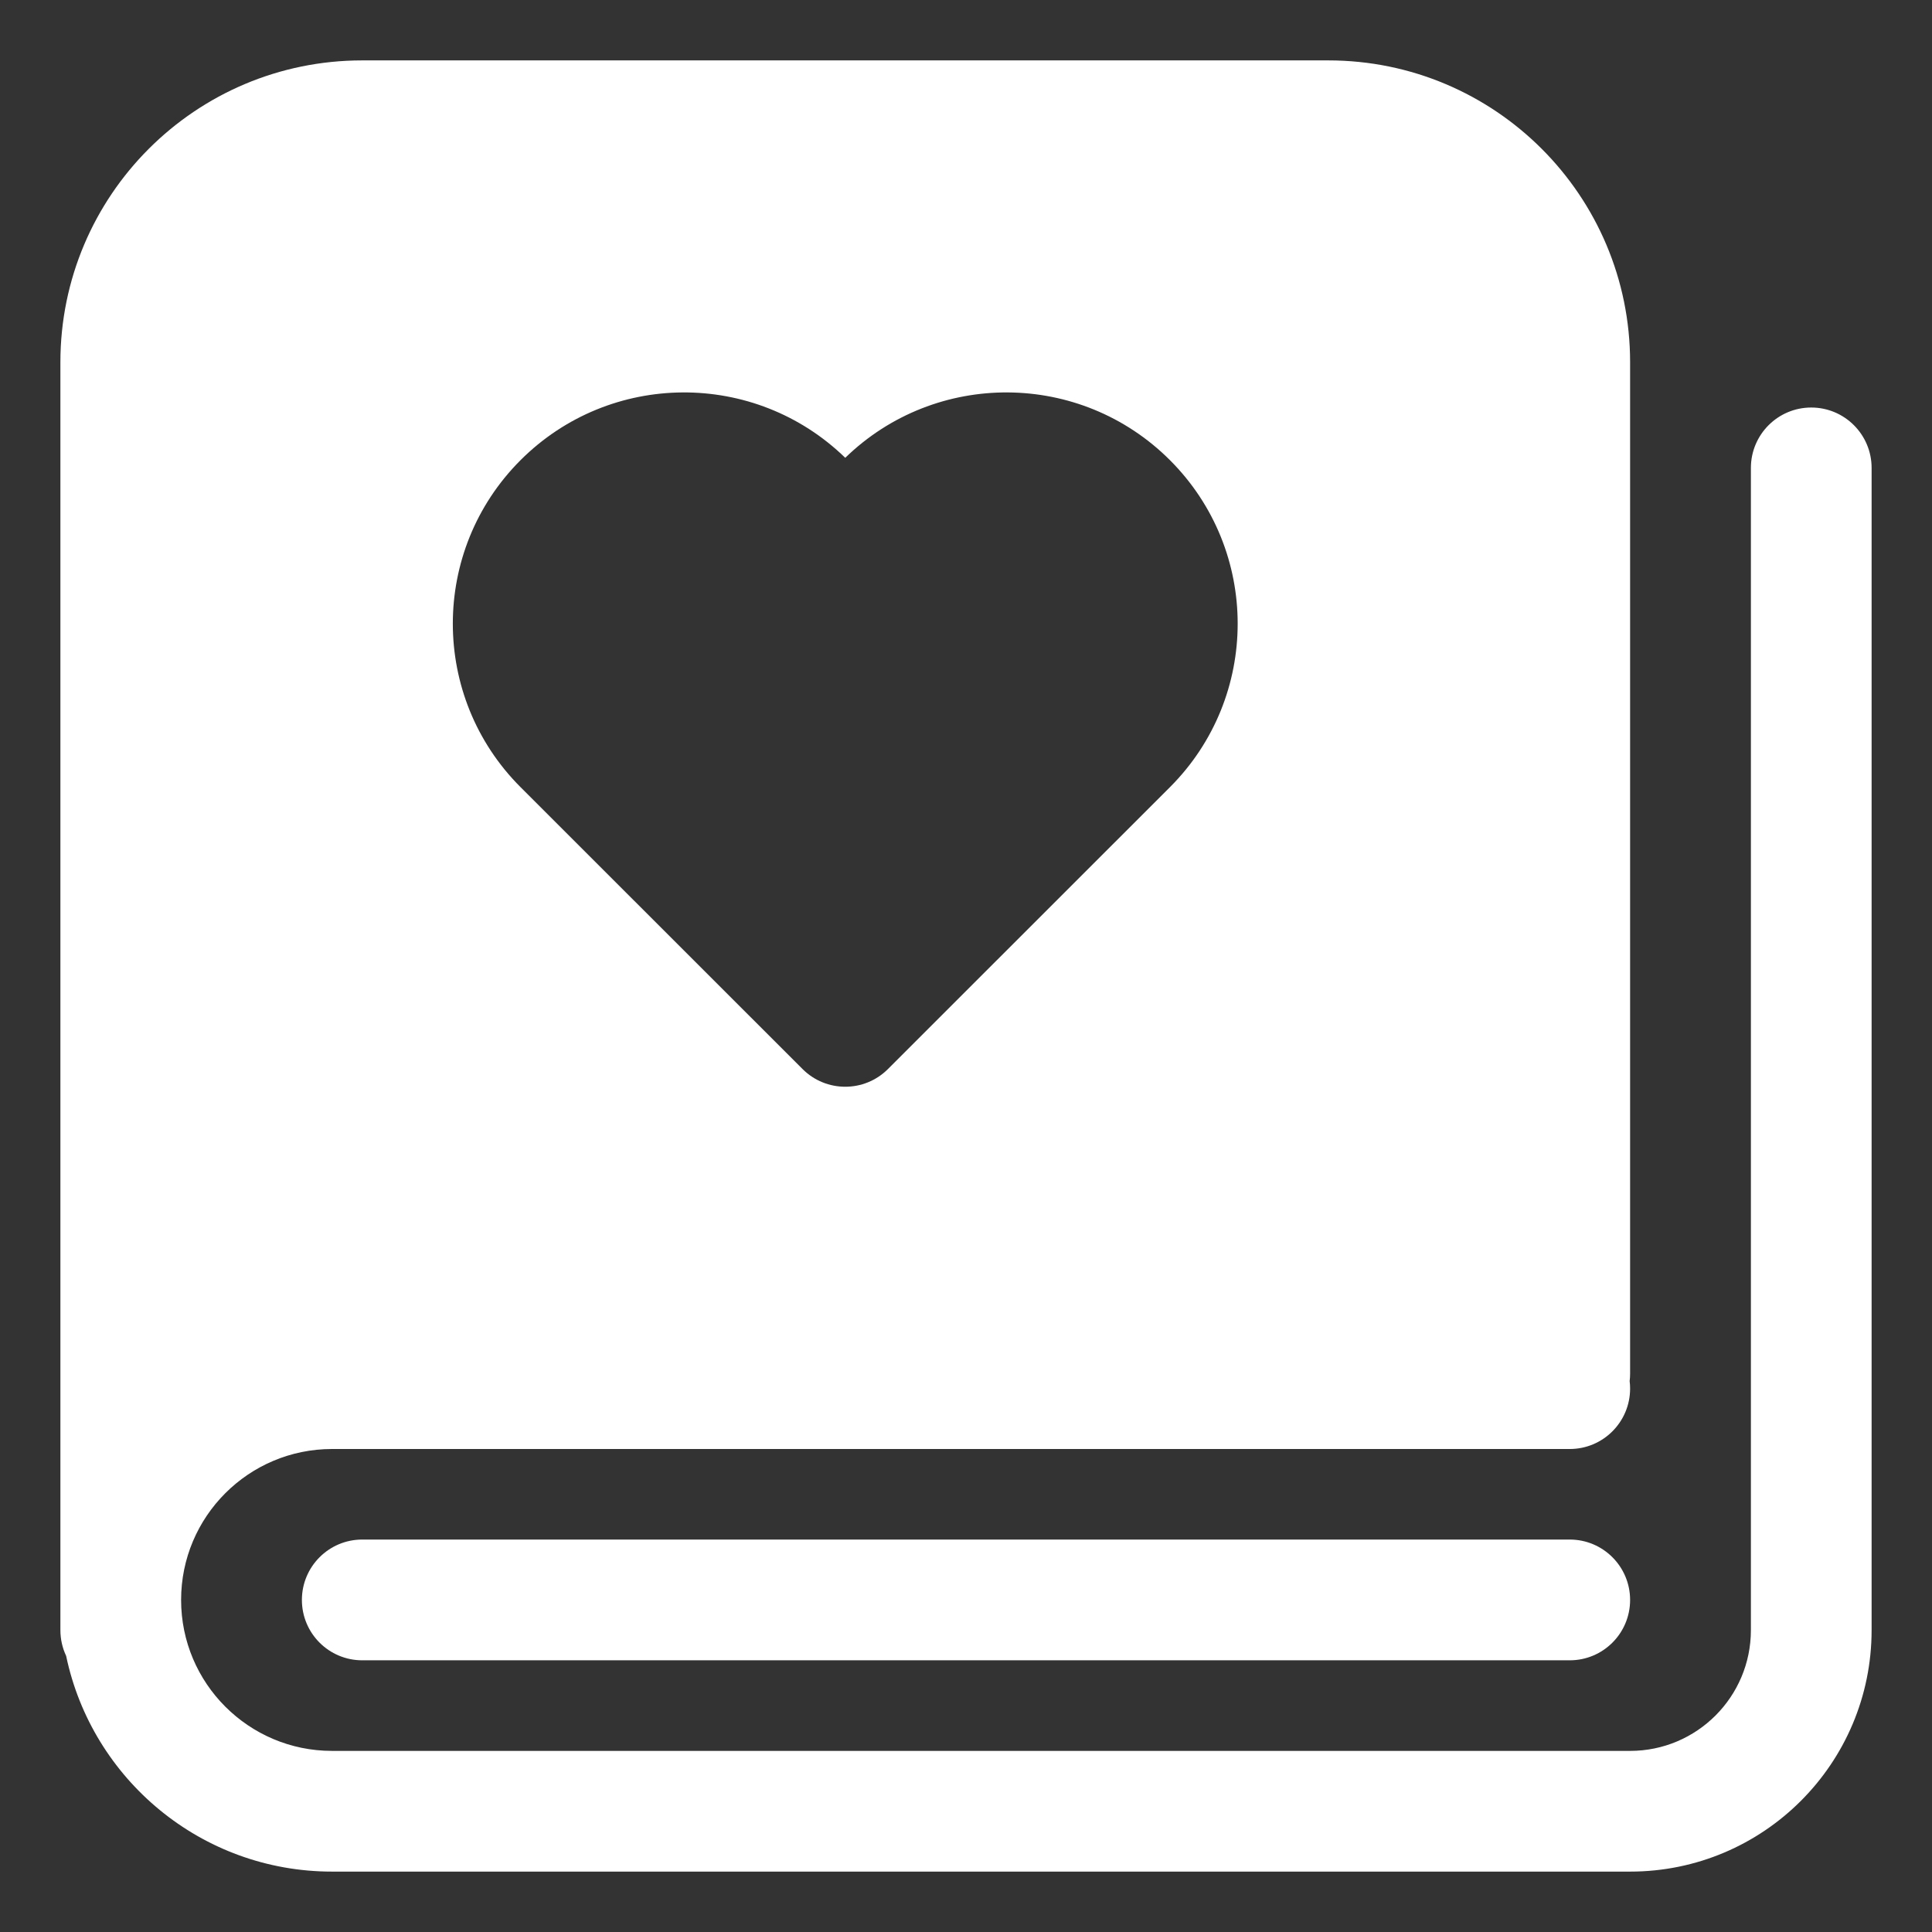
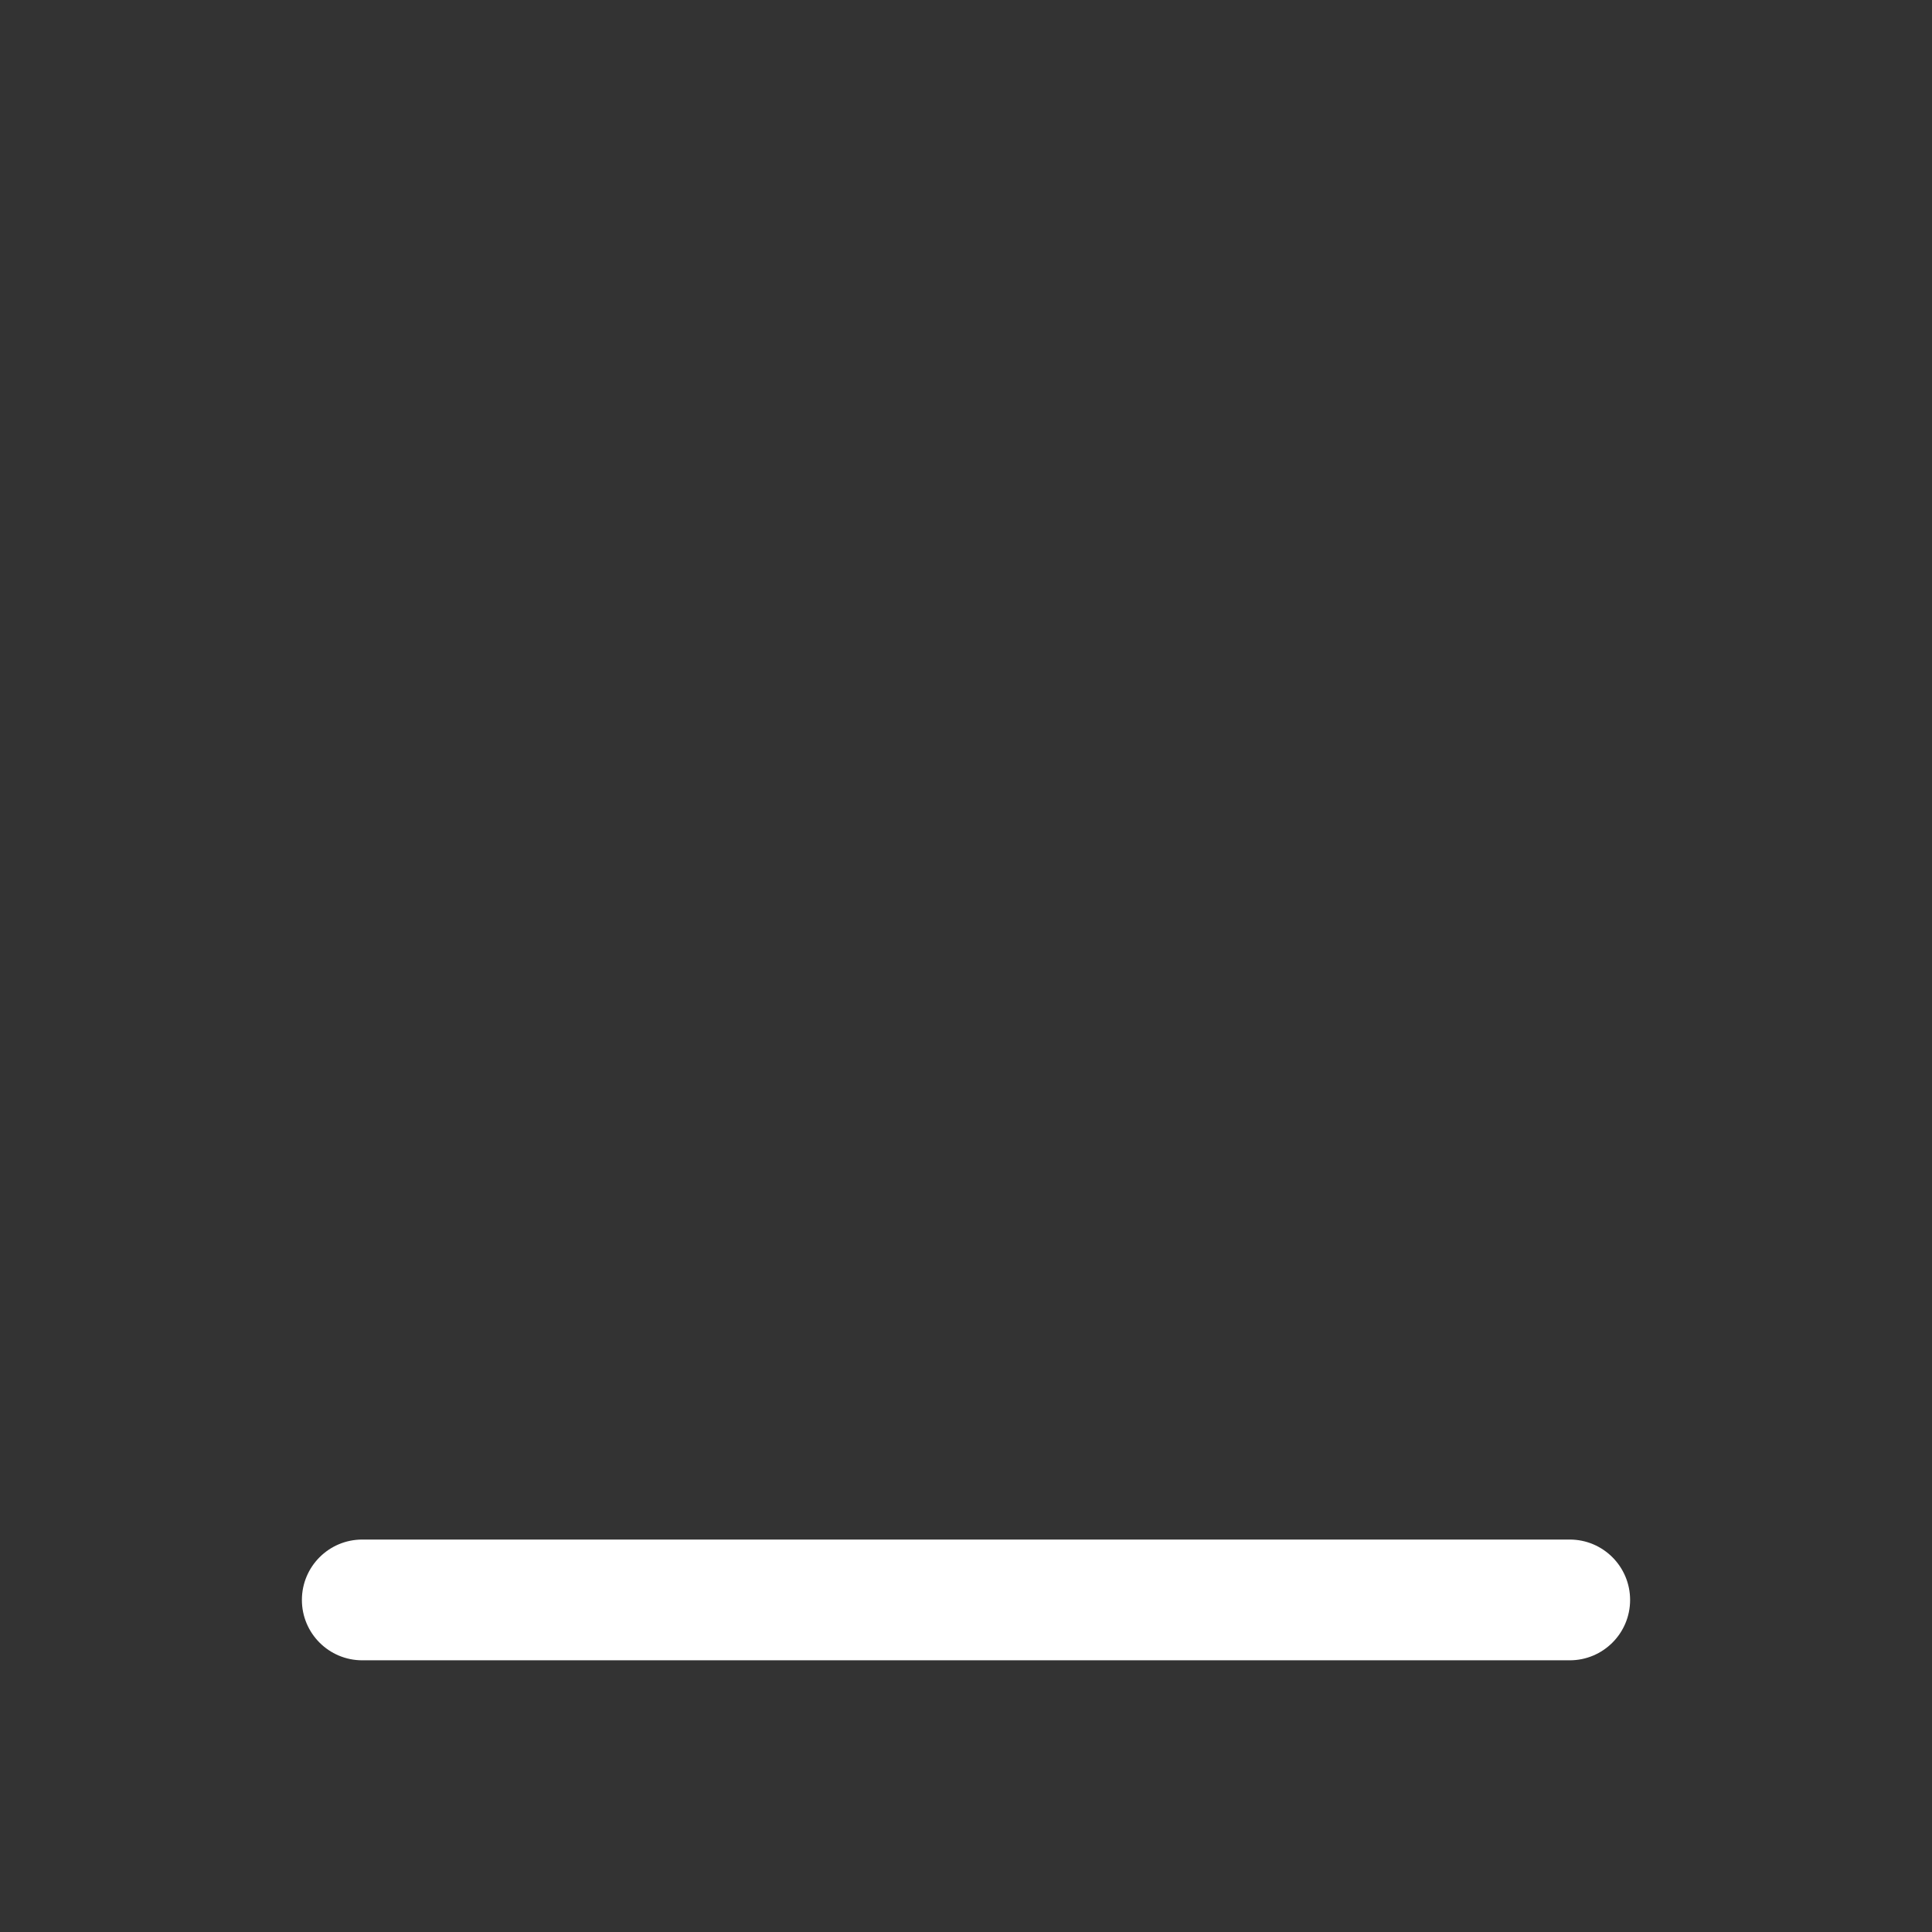
<svg xmlns="http://www.w3.org/2000/svg" width="46" height="46" viewBox="0 0 46 46" fill="none">
  <rect x="0" y="0" width="46" height="46" fill="#333333" stroke="none" />
  <g id="wedding-certificate_11814127 1">
    <g id="Group">
-       <path id="Vector" fill-rule="evenodd" clip-rule="evenodd" d="M8.625 1.438C4.655 1.438 1.438 4.655 1.438 8.625V38.812C1.438 39.032 1.487 39.24 1.575 39.427C2.189 42.36 4.791 44.562 7.906 44.562H38.812C41.988 44.562 44.562 41.988 44.562 38.812V11.141C44.562 10.347 43.919 9.703 43.125 9.703C42.331 9.703 41.688 10.347 41.688 11.141V38.812C41.688 40.4 40.4 41.688 38.812 41.688H7.906C5.921 41.688 4.312 40.078 4.312 38.094C4.312 36.109 5.921 34.5 7.906 34.5H37.375C38.169 34.5 38.812 33.856 38.812 33.062C38.812 33.002 38.809 32.942 38.801 32.883C38.809 32.824 38.812 32.764 38.812 32.703V8.625C38.812 4.655 35.594 1.438 31.625 1.438H8.625ZM20.125 10.9C22.28 8.806 25.724 8.825 27.856 10.956C30.006 13.106 30.006 16.592 27.856 18.742L21.141 25.454C20.58 26.015 19.67 26.015 19.109 25.454L12.394 18.742C10.244 16.592 10.244 13.106 12.394 10.956C14.526 8.825 17.97 8.806 20.125 10.9Z" fill="#ffffff" />
      <path id="Vector_2" d="M8.625 36.656C7.831 36.656 7.188 37.3 7.188 38.094C7.188 38.888 7.831 39.531 8.625 39.531H37.375C38.169 39.531 38.812 38.888 38.812 38.094C38.812 37.3 38.169 36.656 37.375 36.656H8.625Z" fill="#ffffff" />
    </g>
  </g>
</svg>